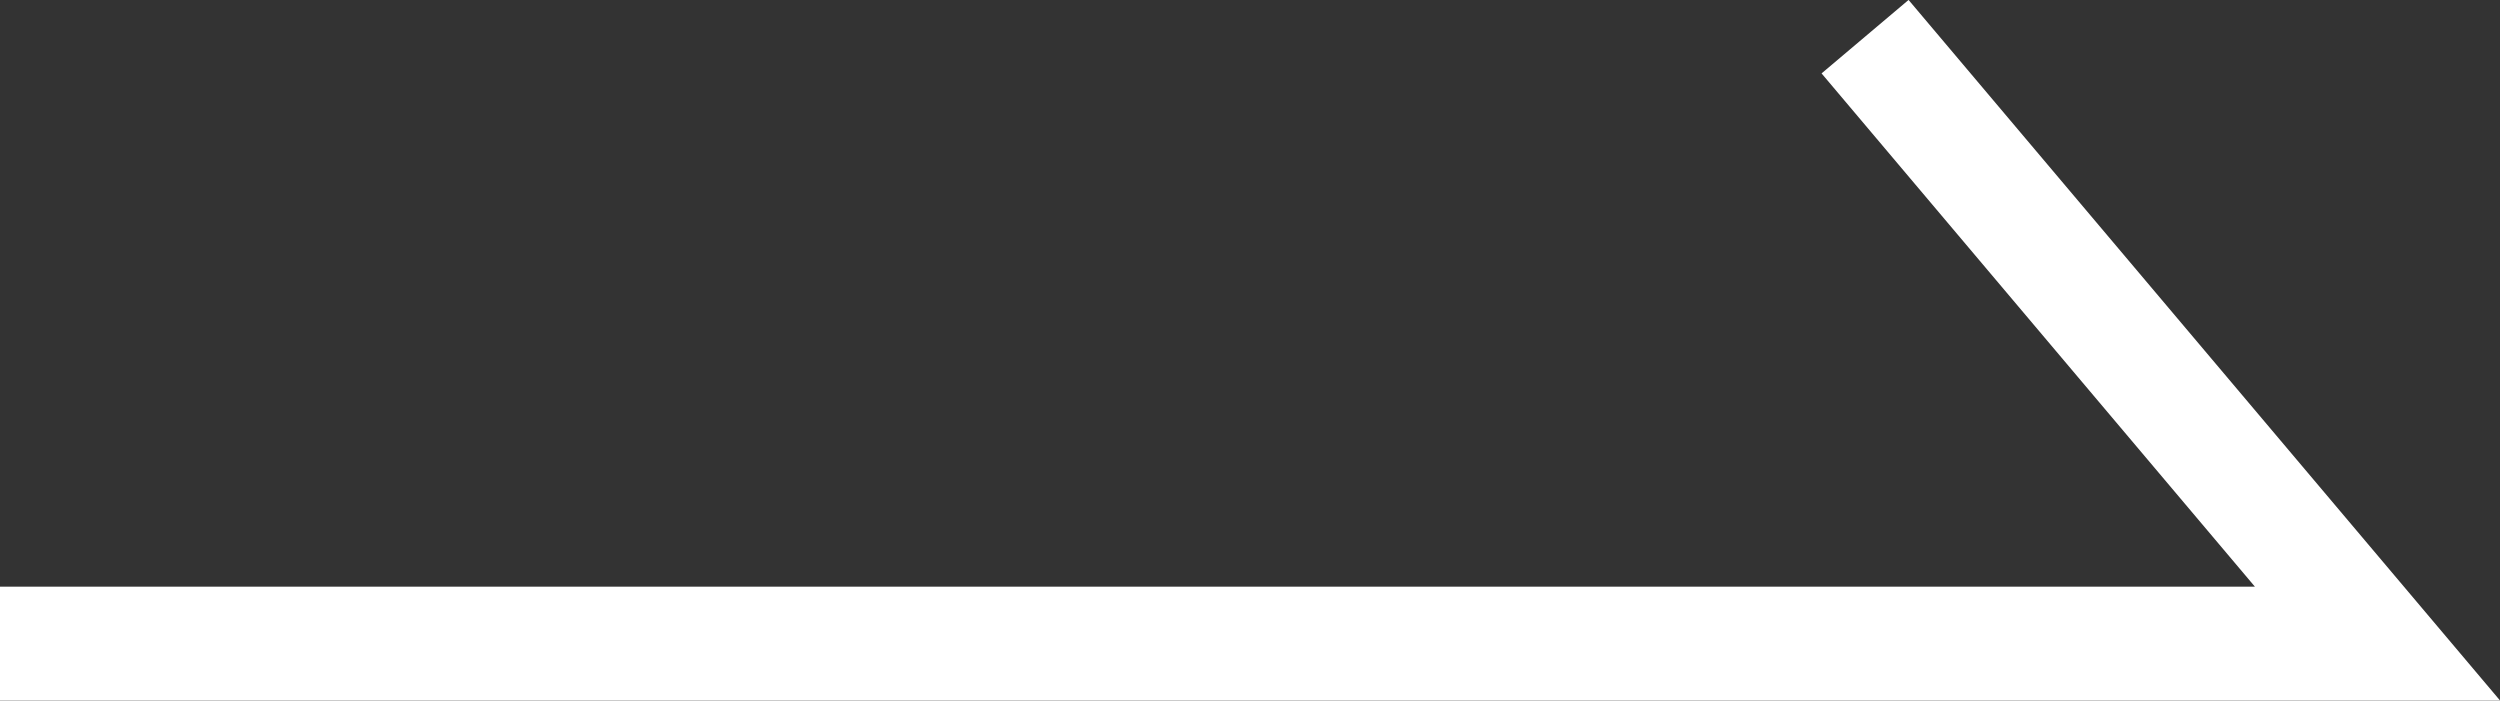
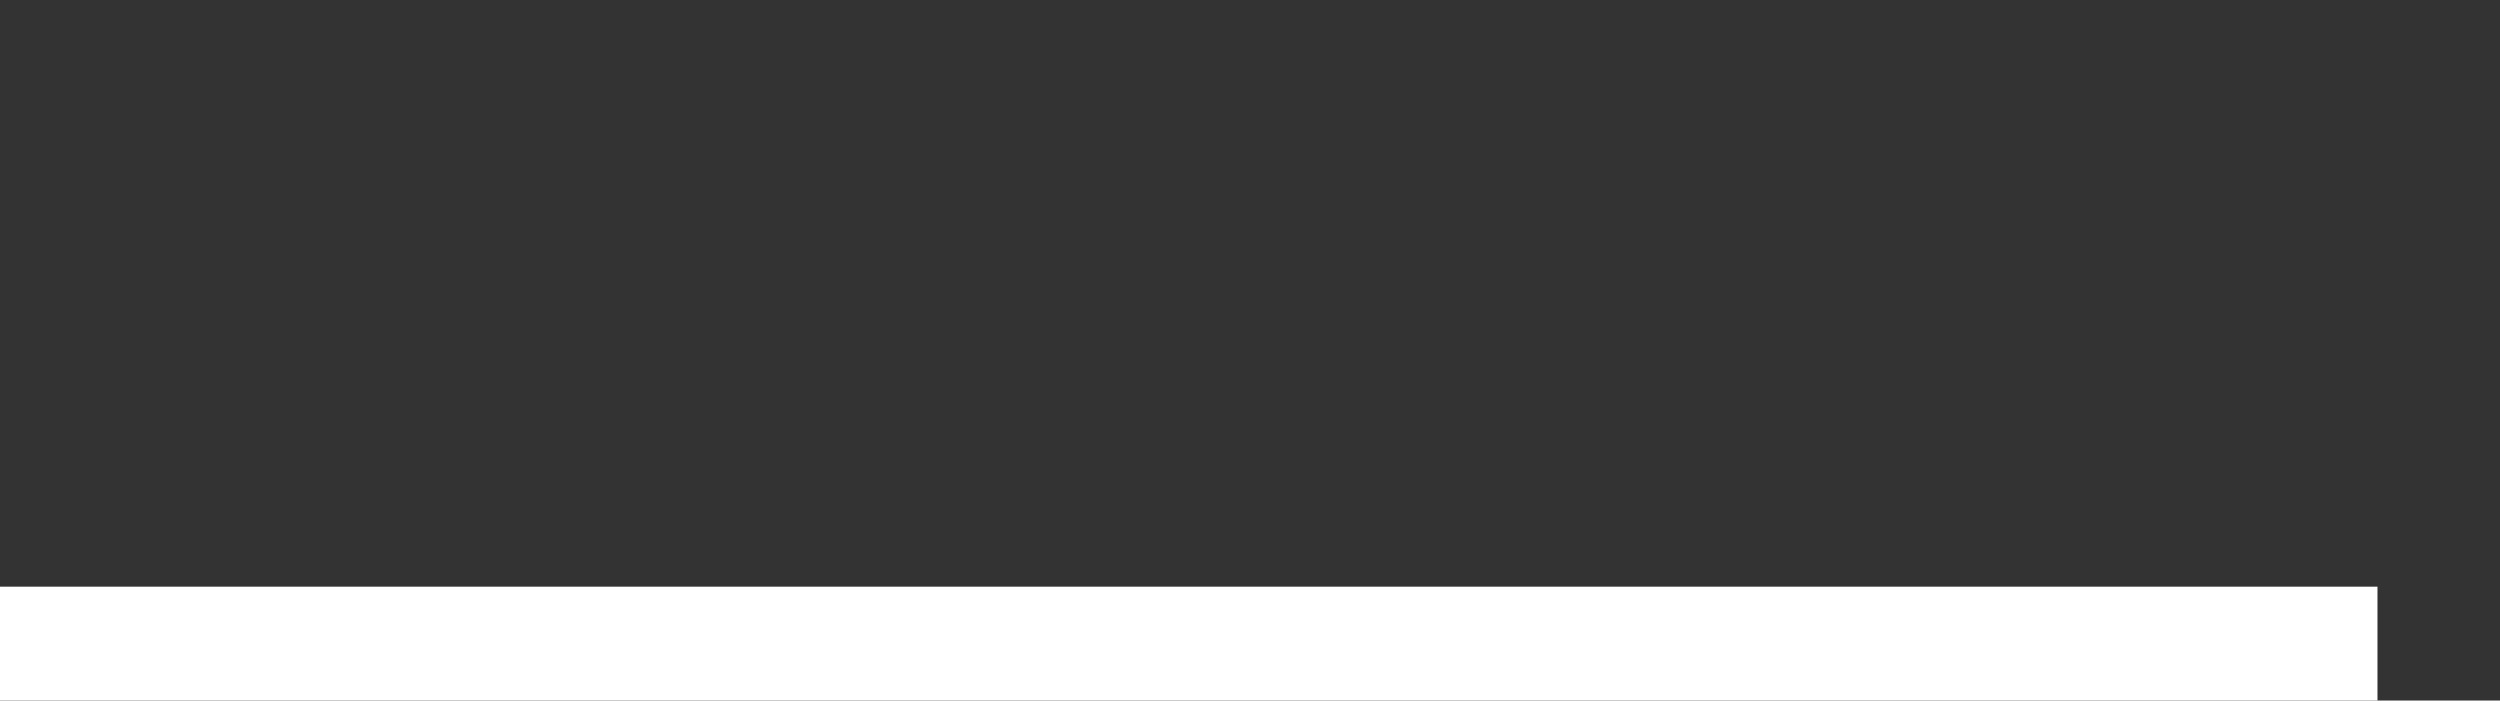
<svg xmlns="http://www.w3.org/2000/svg" width="21.955" height="6.152" viewBox="0 0 21.955 6.152">
  <rect x="0" y="0" width="21.955" height="6.152" fill="#333333" stroke="none" />
-   <path id="パス_3316" data-name="パス 3316" d="M-18394.906-9364.094h20.879l-4.5-5.33" transform="translate(18394.906 9369.746)" fill="none" stroke="#fff" stroke-width="1" />
+   <path id="パス_3316" data-name="パス 3316" d="M-18394.906-9364.094h20.879" transform="translate(18394.906 9369.746)" fill="none" stroke="#fff" stroke-width="1" />
</svg>